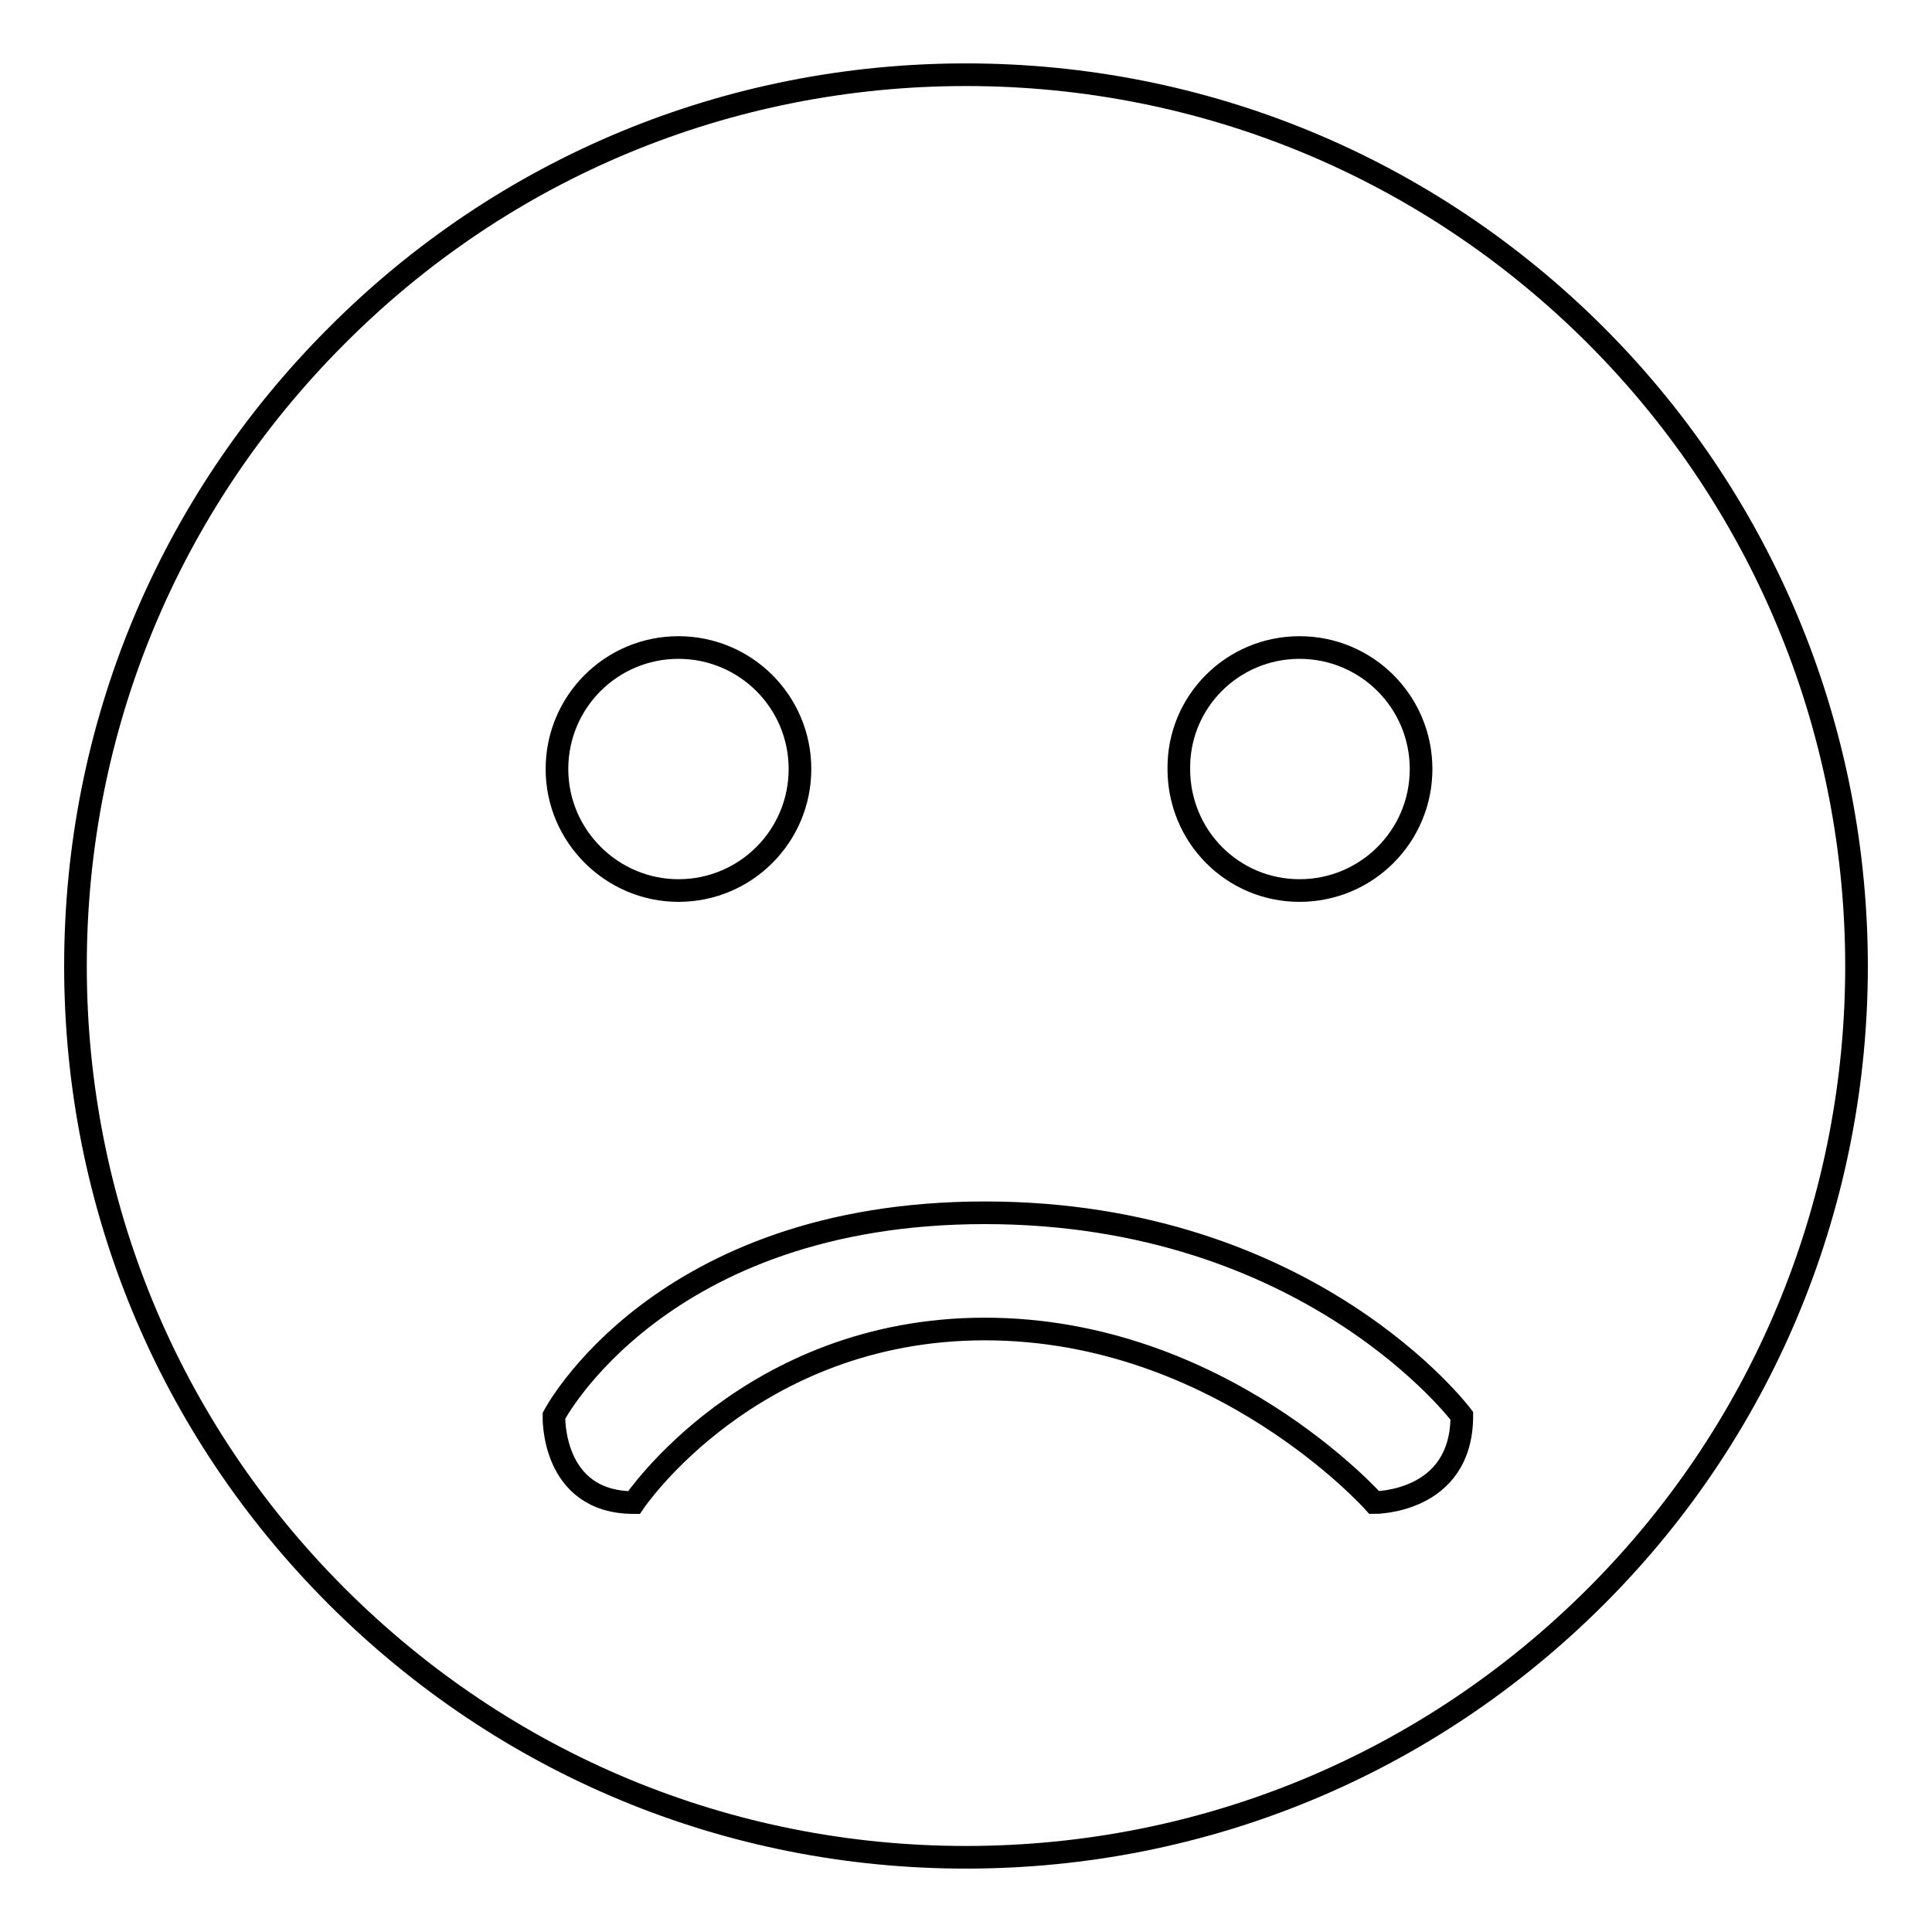
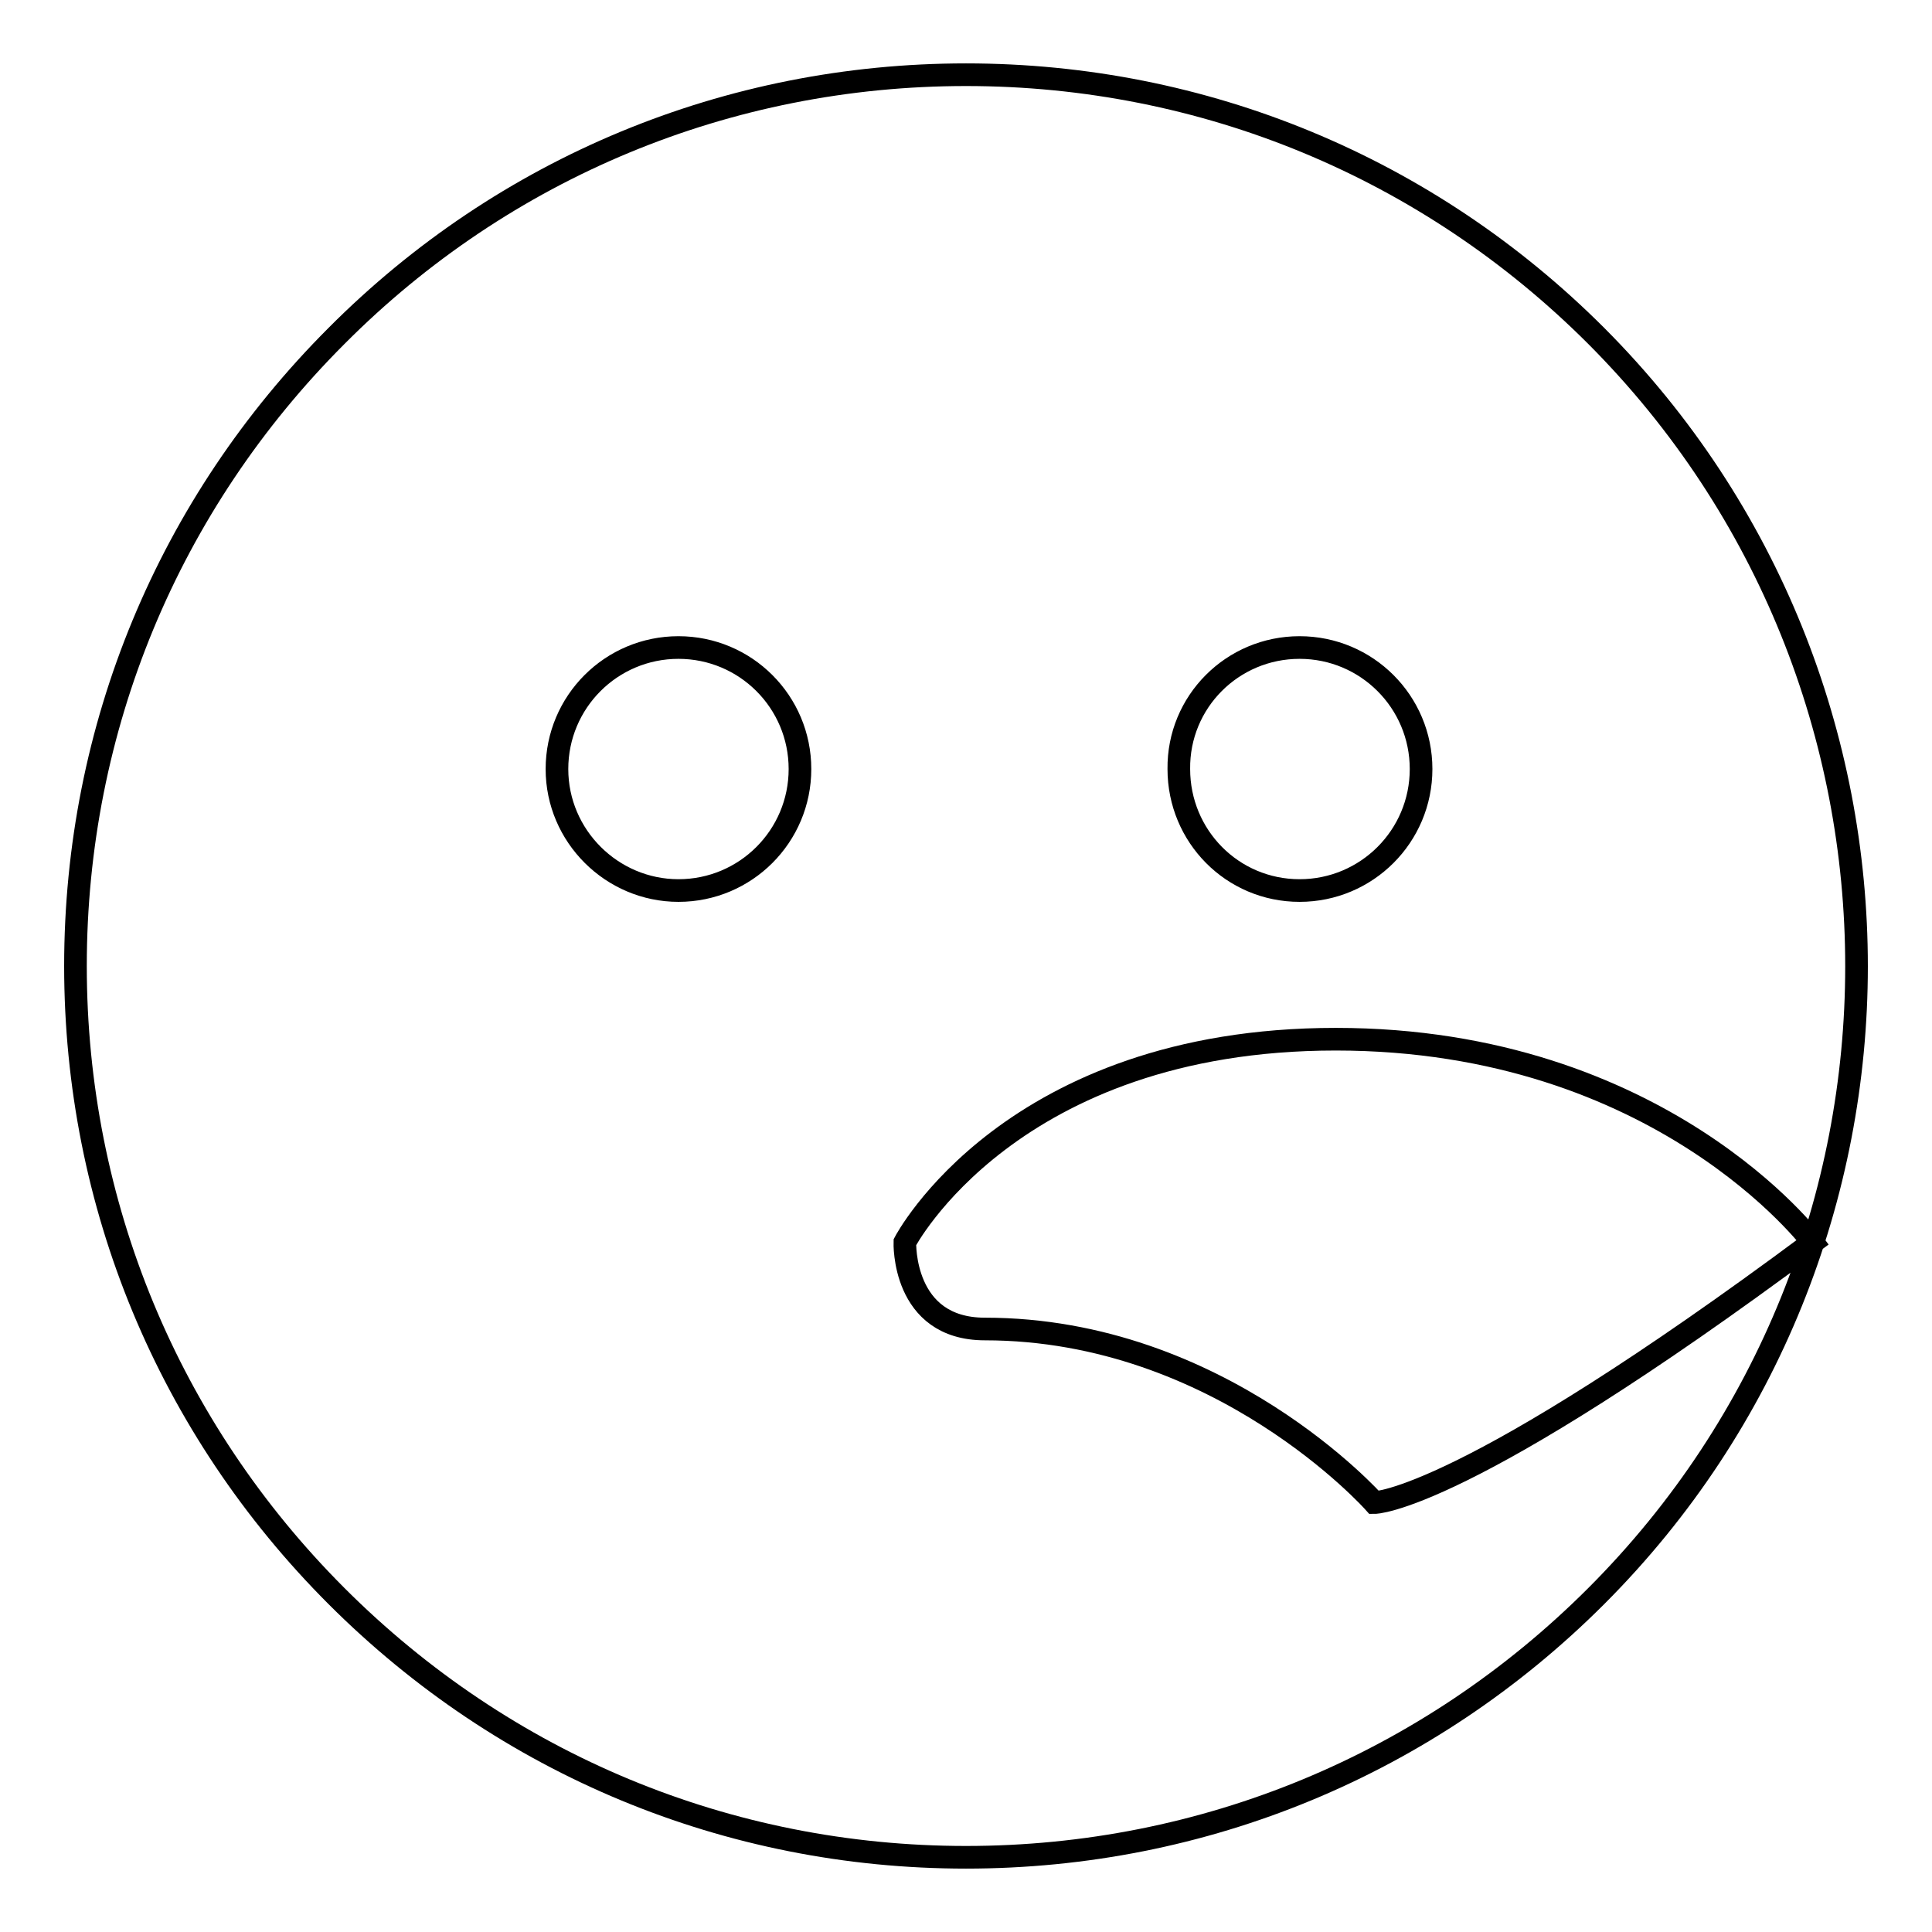
<svg xmlns="http://www.w3.org/2000/svg" version="1.1" x="0px" y="0px" viewBox="0 0 256 256" enable-background="new 0 0 256 256" xml:space="preserve">
  <g>
    <g>
-       <path stroke-width="3" fill-opacity="0" stroke="#000000" d="M211.5,44.5C189.2,22.2,159.5,9.9,128,9.9c-31.5,0-61.2,12.3-83.4,34.6C22.3,66.8,10,96.5,10,128c0,31.5,12.3,61.2,34.6,83.5c22.3,22.3,51.9,34.6,83.4,34.6c31.5,0,61.2-12.3,83.5-34.6C257.5,165.5,257.5,90.6,211.5,44.5z M172.2,85.8c8.9,0,16.1,7.2,16.1,16.1c0,8.9-7.2,16.1-16.1,16.1c-8.9,0-16-7.2-16-16.1C156.1,93,163.3,85.8,172.2,85.8z M89.9,85.8c8.9,0,16.1,7.2,16.1,16.1c0,8.9-7.2,16.1-16.1,16.1c-8.8,0-16.1-7.2-16.1-16.1C73.8,93,81,85.8,89.9,85.8z M182.1,199.1c0,0-20.4-23-51.6-23c-31.1,0-46.5,23-46.5,23c-11,0-10.6-11.5-10.6-11.5s14-26.9,57.1-26.9c43.1,0,63.2,26.9,63.2,26.9C193.7,199.2,182.1,199.1,182.1,199.1z" />
+       <path stroke-width="3" fill-opacity="0" stroke="#000000" d="M211.5,44.5C189.2,22.2,159.5,9.9,128,9.9c-31.5,0-61.2,12.3-83.4,34.6C22.3,66.8,10,96.5,10,128c0,31.5,12.3,61.2,34.6,83.5c22.3,22.3,51.9,34.6,83.4,34.6c31.5,0,61.2-12.3,83.5-34.6C257.5,165.5,257.5,90.6,211.5,44.5z M172.2,85.8c8.9,0,16.1,7.2,16.1,16.1c0,8.9-7.2,16.1-16.1,16.1c-8.9,0-16-7.2-16-16.1C156.1,93,163.3,85.8,172.2,85.8z M89.9,85.8c8.9,0,16.1,7.2,16.1,16.1c0,8.9-7.2,16.1-16.1,16.1c-8.8,0-16.1-7.2-16.1-16.1C73.8,93,81,85.8,89.9,85.8z M182.1,199.1c0,0-20.4-23-51.6-23c-11,0-10.6-11.5-10.6-11.5s14-26.9,57.1-26.9c43.1,0,63.2,26.9,63.2,26.9C193.7,199.2,182.1,199.1,182.1,199.1z" />
    </g>
  </g>
</svg>